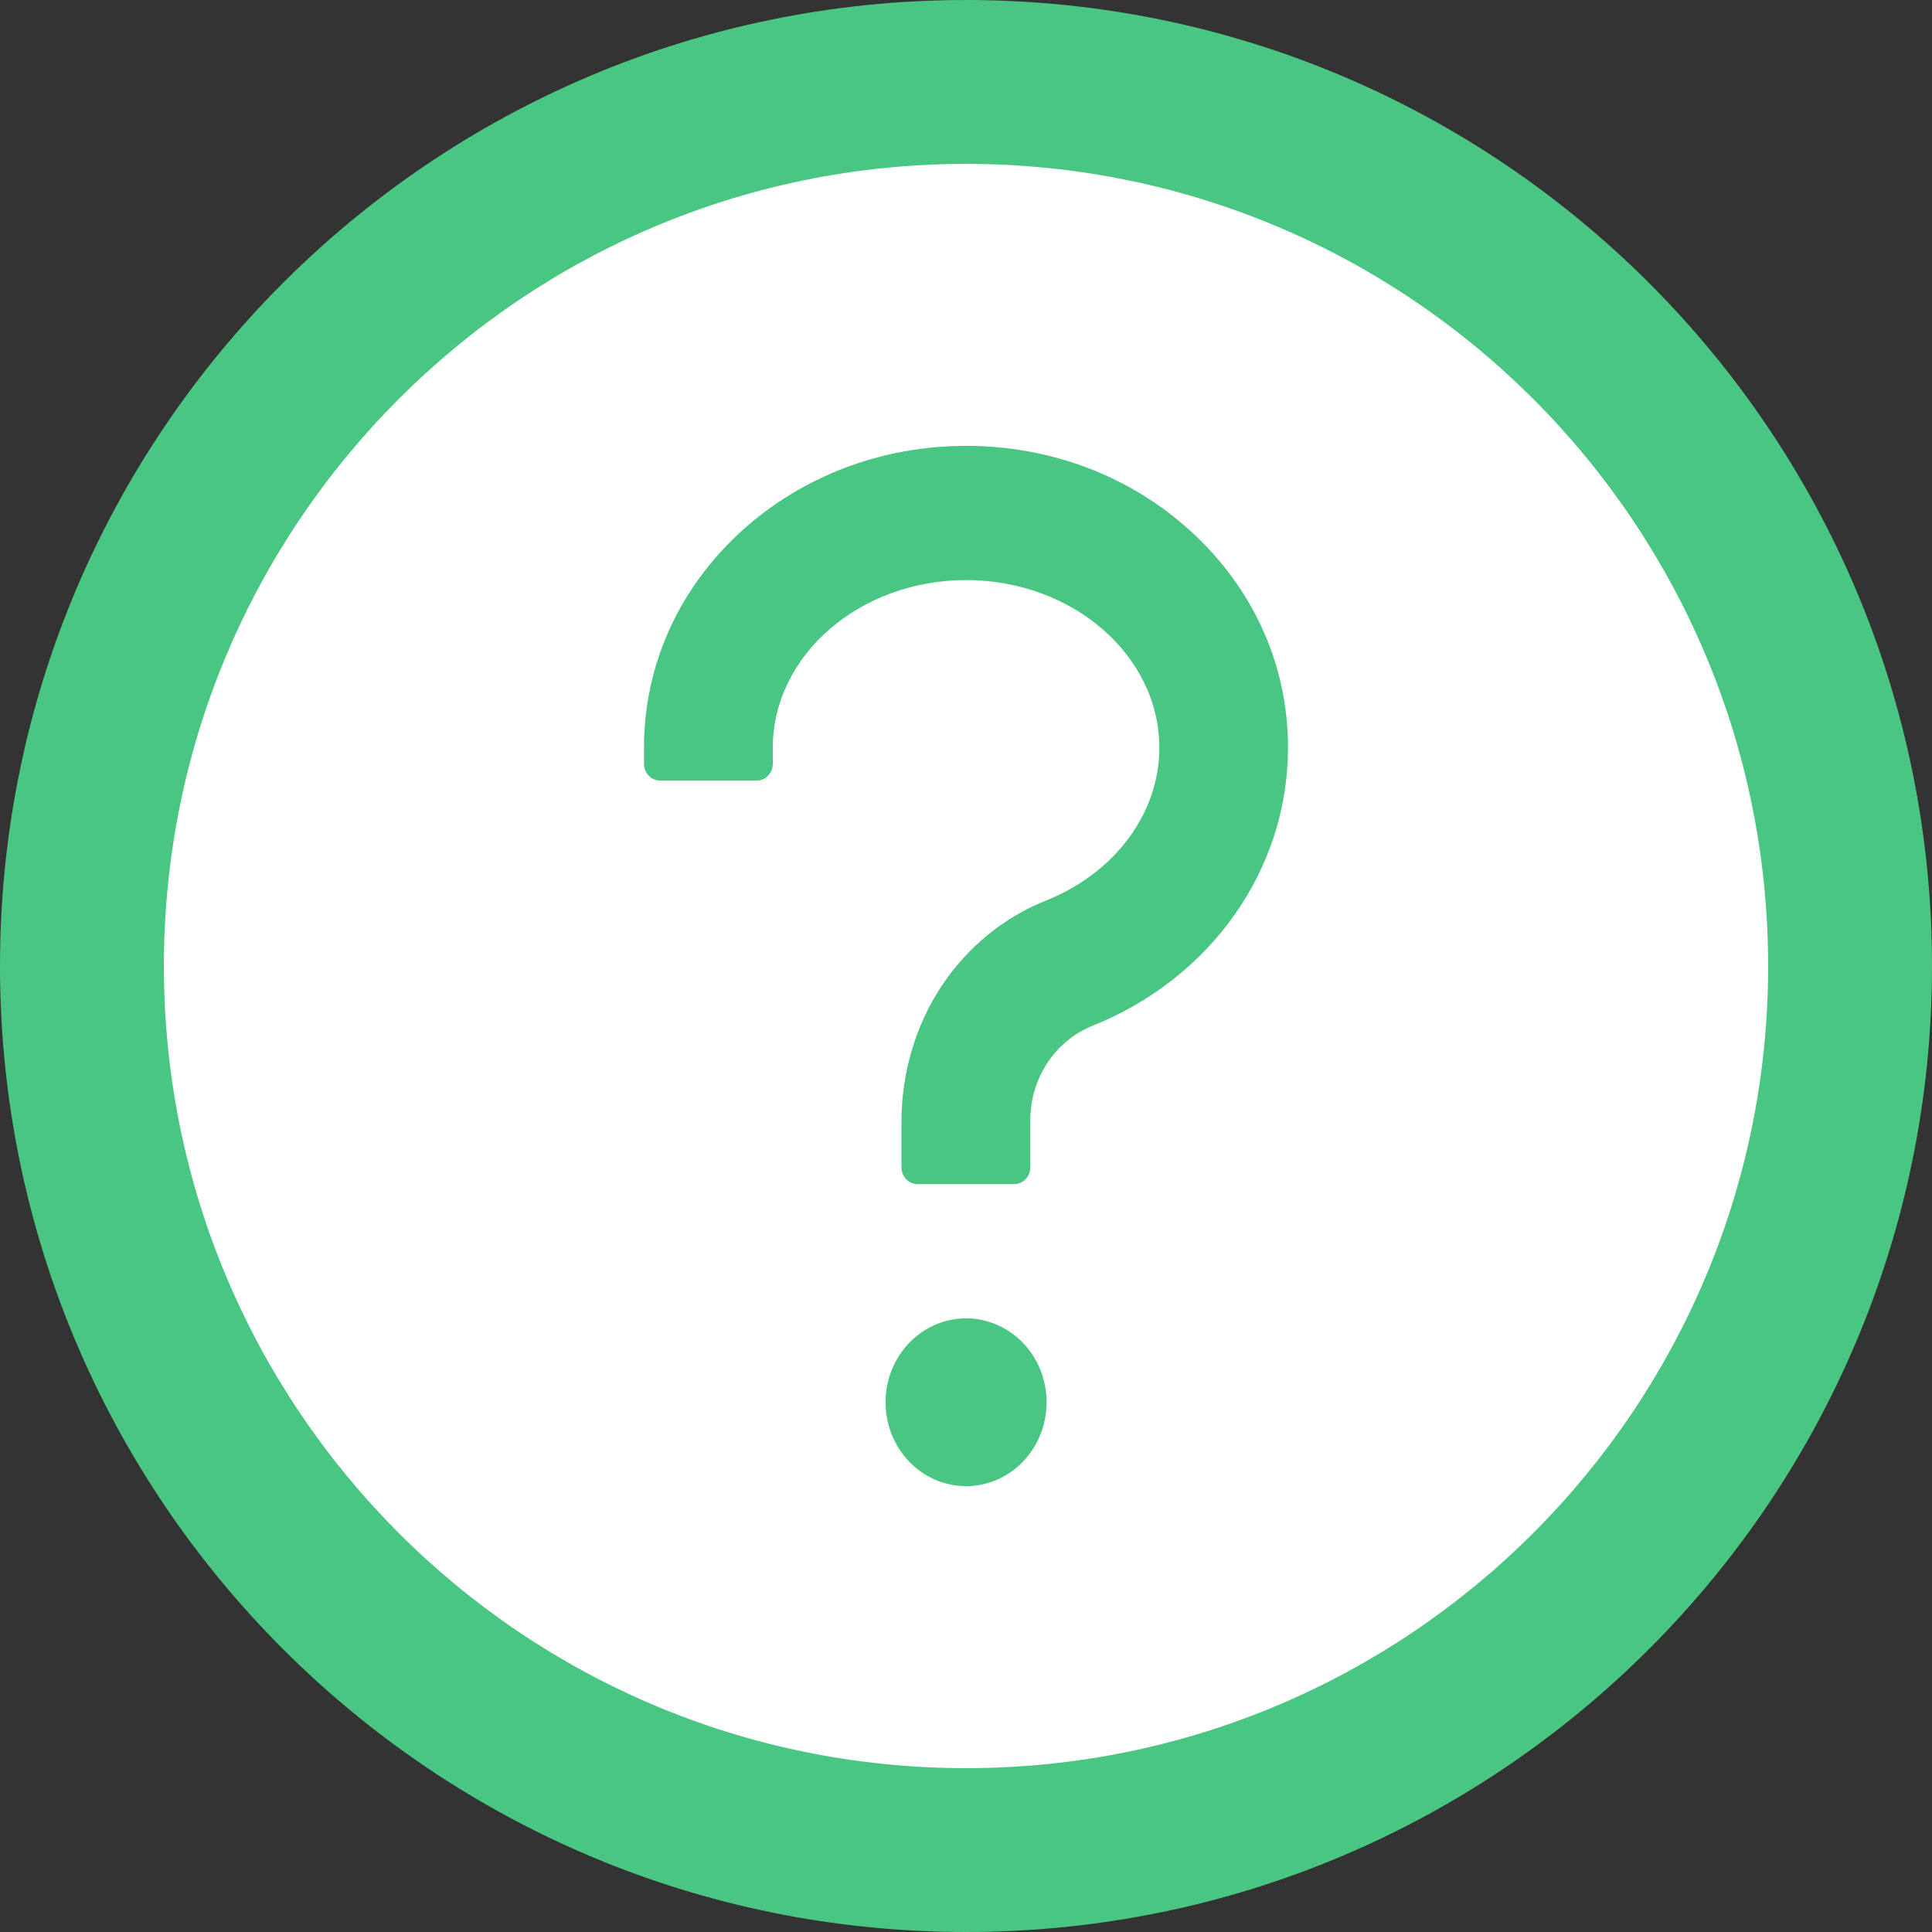
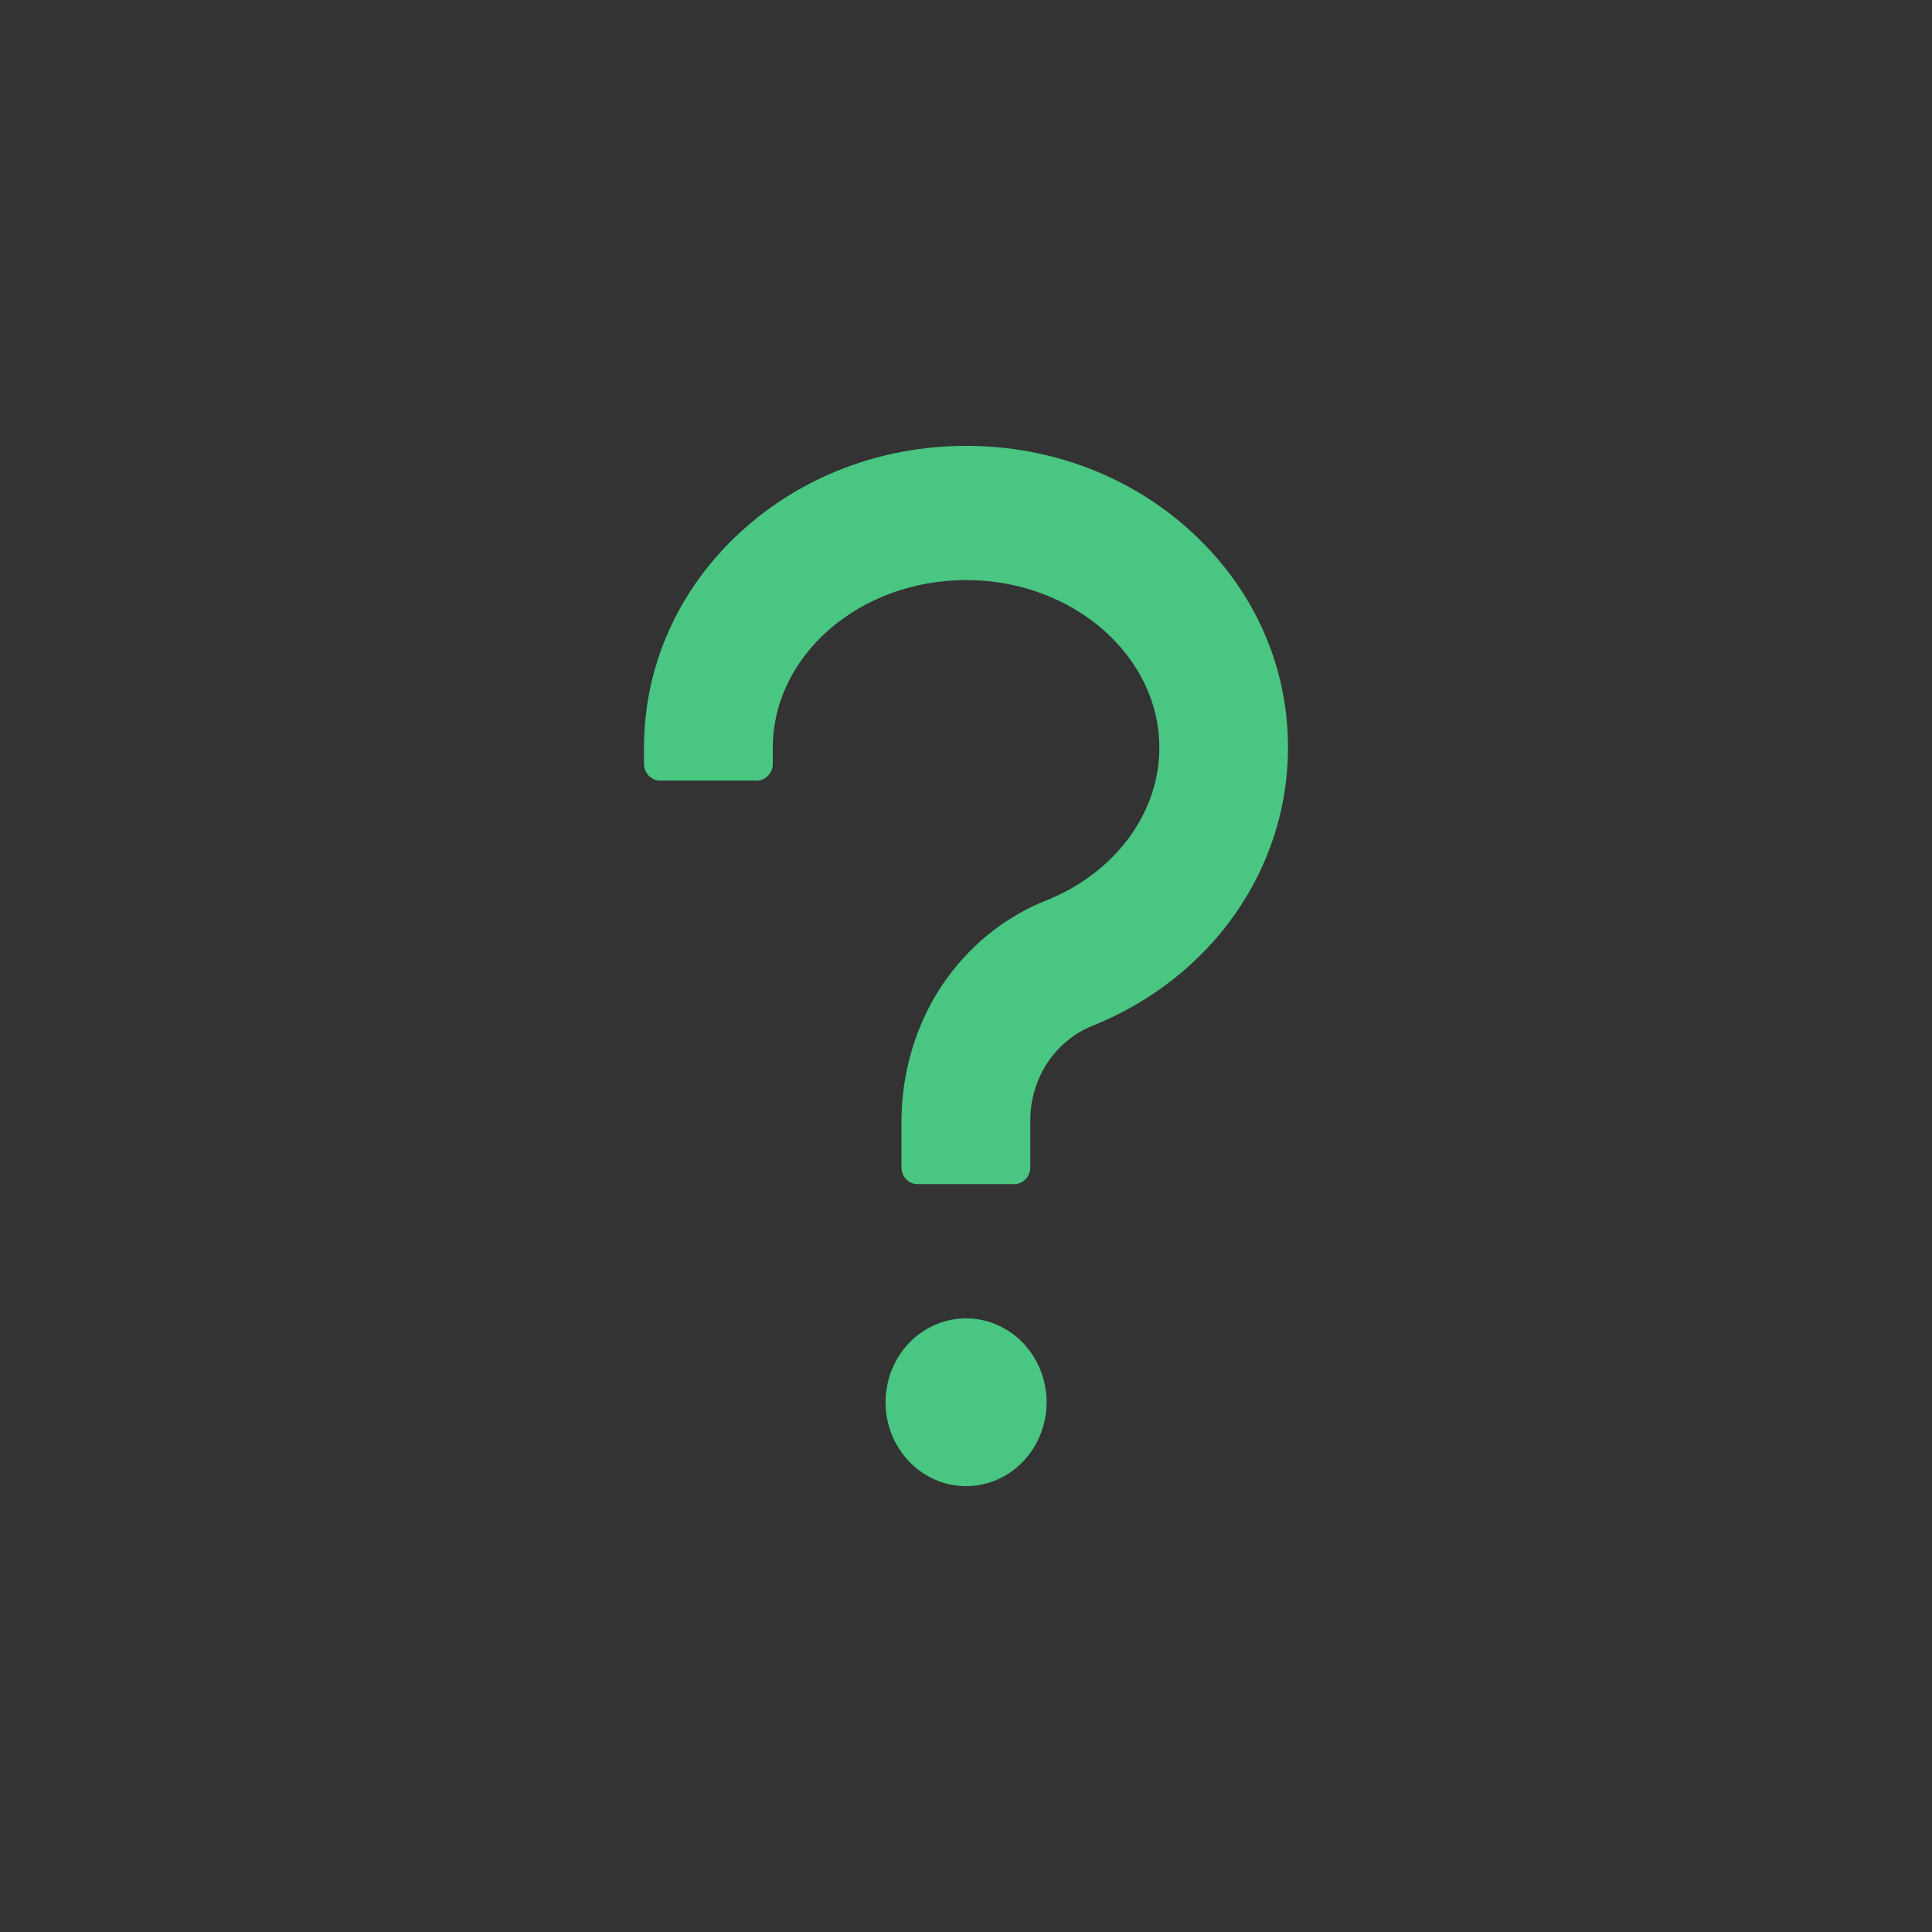
<svg xmlns="http://www.w3.org/2000/svg" width="53" height="53" viewBox="0 0 53 53" fill="none">
  <rect x="0" y="0" width="53" height="53" fill="#333333" stroke="none" />
-   <circle cx="27.18" cy="27.179" r="24.462" fill="white" />
-   <path d="M26.5 0C11.866 0 0 11.866 0 26.5C0 41.134 11.866 53 26.5 53C41.134 53 53 41.134 53 26.5C53 11.866 41.134 0 26.5 0ZM26.5 48.505C14.35 48.505 4.496 38.65 4.496 26.5C4.496 14.35 14.35 4.496 26.5 4.496C38.65 4.496 48.505 14.35 48.505 26.5C48.505 38.65 38.65 48.505 26.5 48.505Z" fill="#49C681" />
  <path d="M32.665 14.572C31.009 13.059 28.822 12.231 26.502 12.231C24.183 12.231 21.996 13.065 20.339 14.572C18.616 16.143 17.666 18.255 17.666 20.516V20.953C17.666 21.206 17.865 21.414 18.108 21.414H20.759C21.002 21.414 21.2 21.206 21.2 20.953V20.516C21.2 17.979 23.581 15.913 26.502 15.913C29.424 15.913 31.804 17.979 31.804 20.516C31.804 22.305 30.589 23.945 28.706 24.699C27.535 25.165 26.541 25.982 25.828 27.052C25.105 28.145 24.729 29.457 24.729 30.787V32.023C24.729 32.277 24.928 32.484 25.171 32.484H27.822C28.065 32.484 28.264 32.277 28.264 32.023V30.717C28.267 30.159 28.431 29.614 28.735 29.154C29.04 28.695 29.47 28.341 29.97 28.14C33.229 26.834 35.333 23.842 35.333 20.516C35.338 18.255 34.388 16.143 32.665 14.572ZM24.293 38.468C24.293 39.078 24.526 39.663 24.94 40.095C25.354 40.527 25.916 40.769 26.502 40.769C27.088 40.769 27.65 40.527 28.064 40.095C28.478 39.663 28.711 39.078 28.711 38.468C28.711 37.857 28.478 37.272 28.064 36.84C27.65 36.409 27.088 36.166 26.502 36.166C25.916 36.166 25.354 36.409 24.94 36.84C24.526 37.272 24.293 37.857 24.293 38.468Z" fill="#49C681" />
</svg>